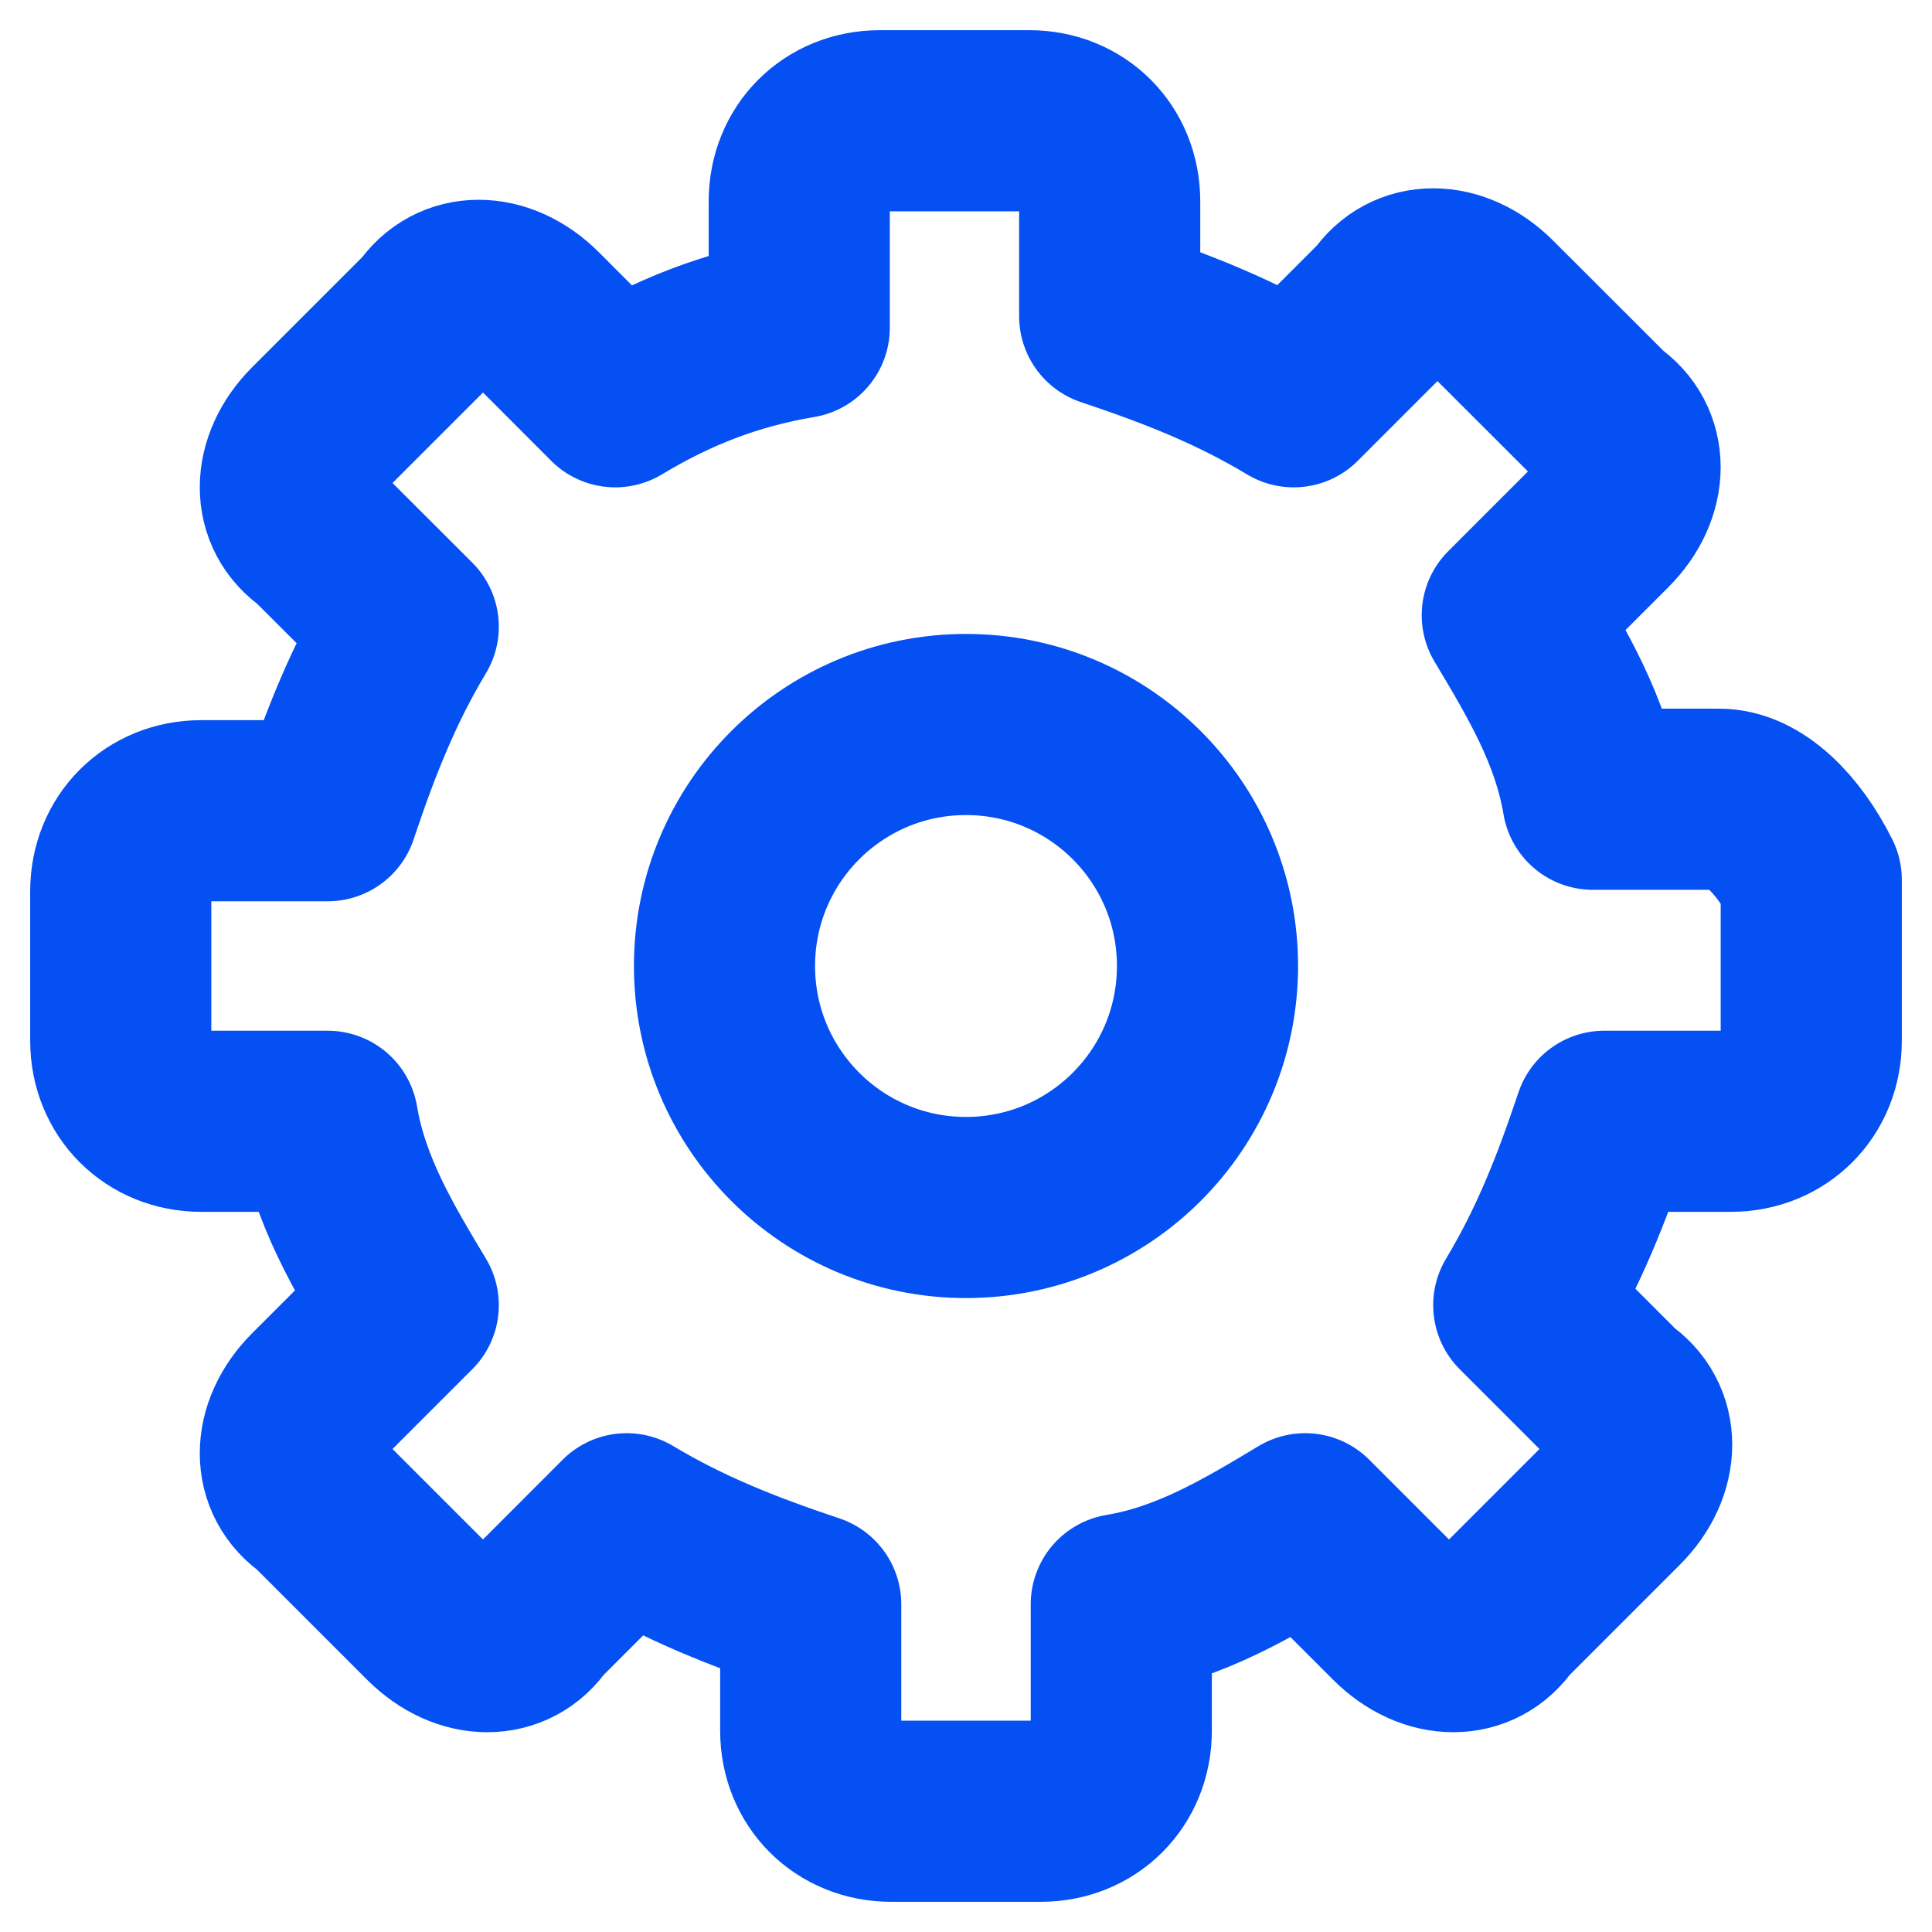
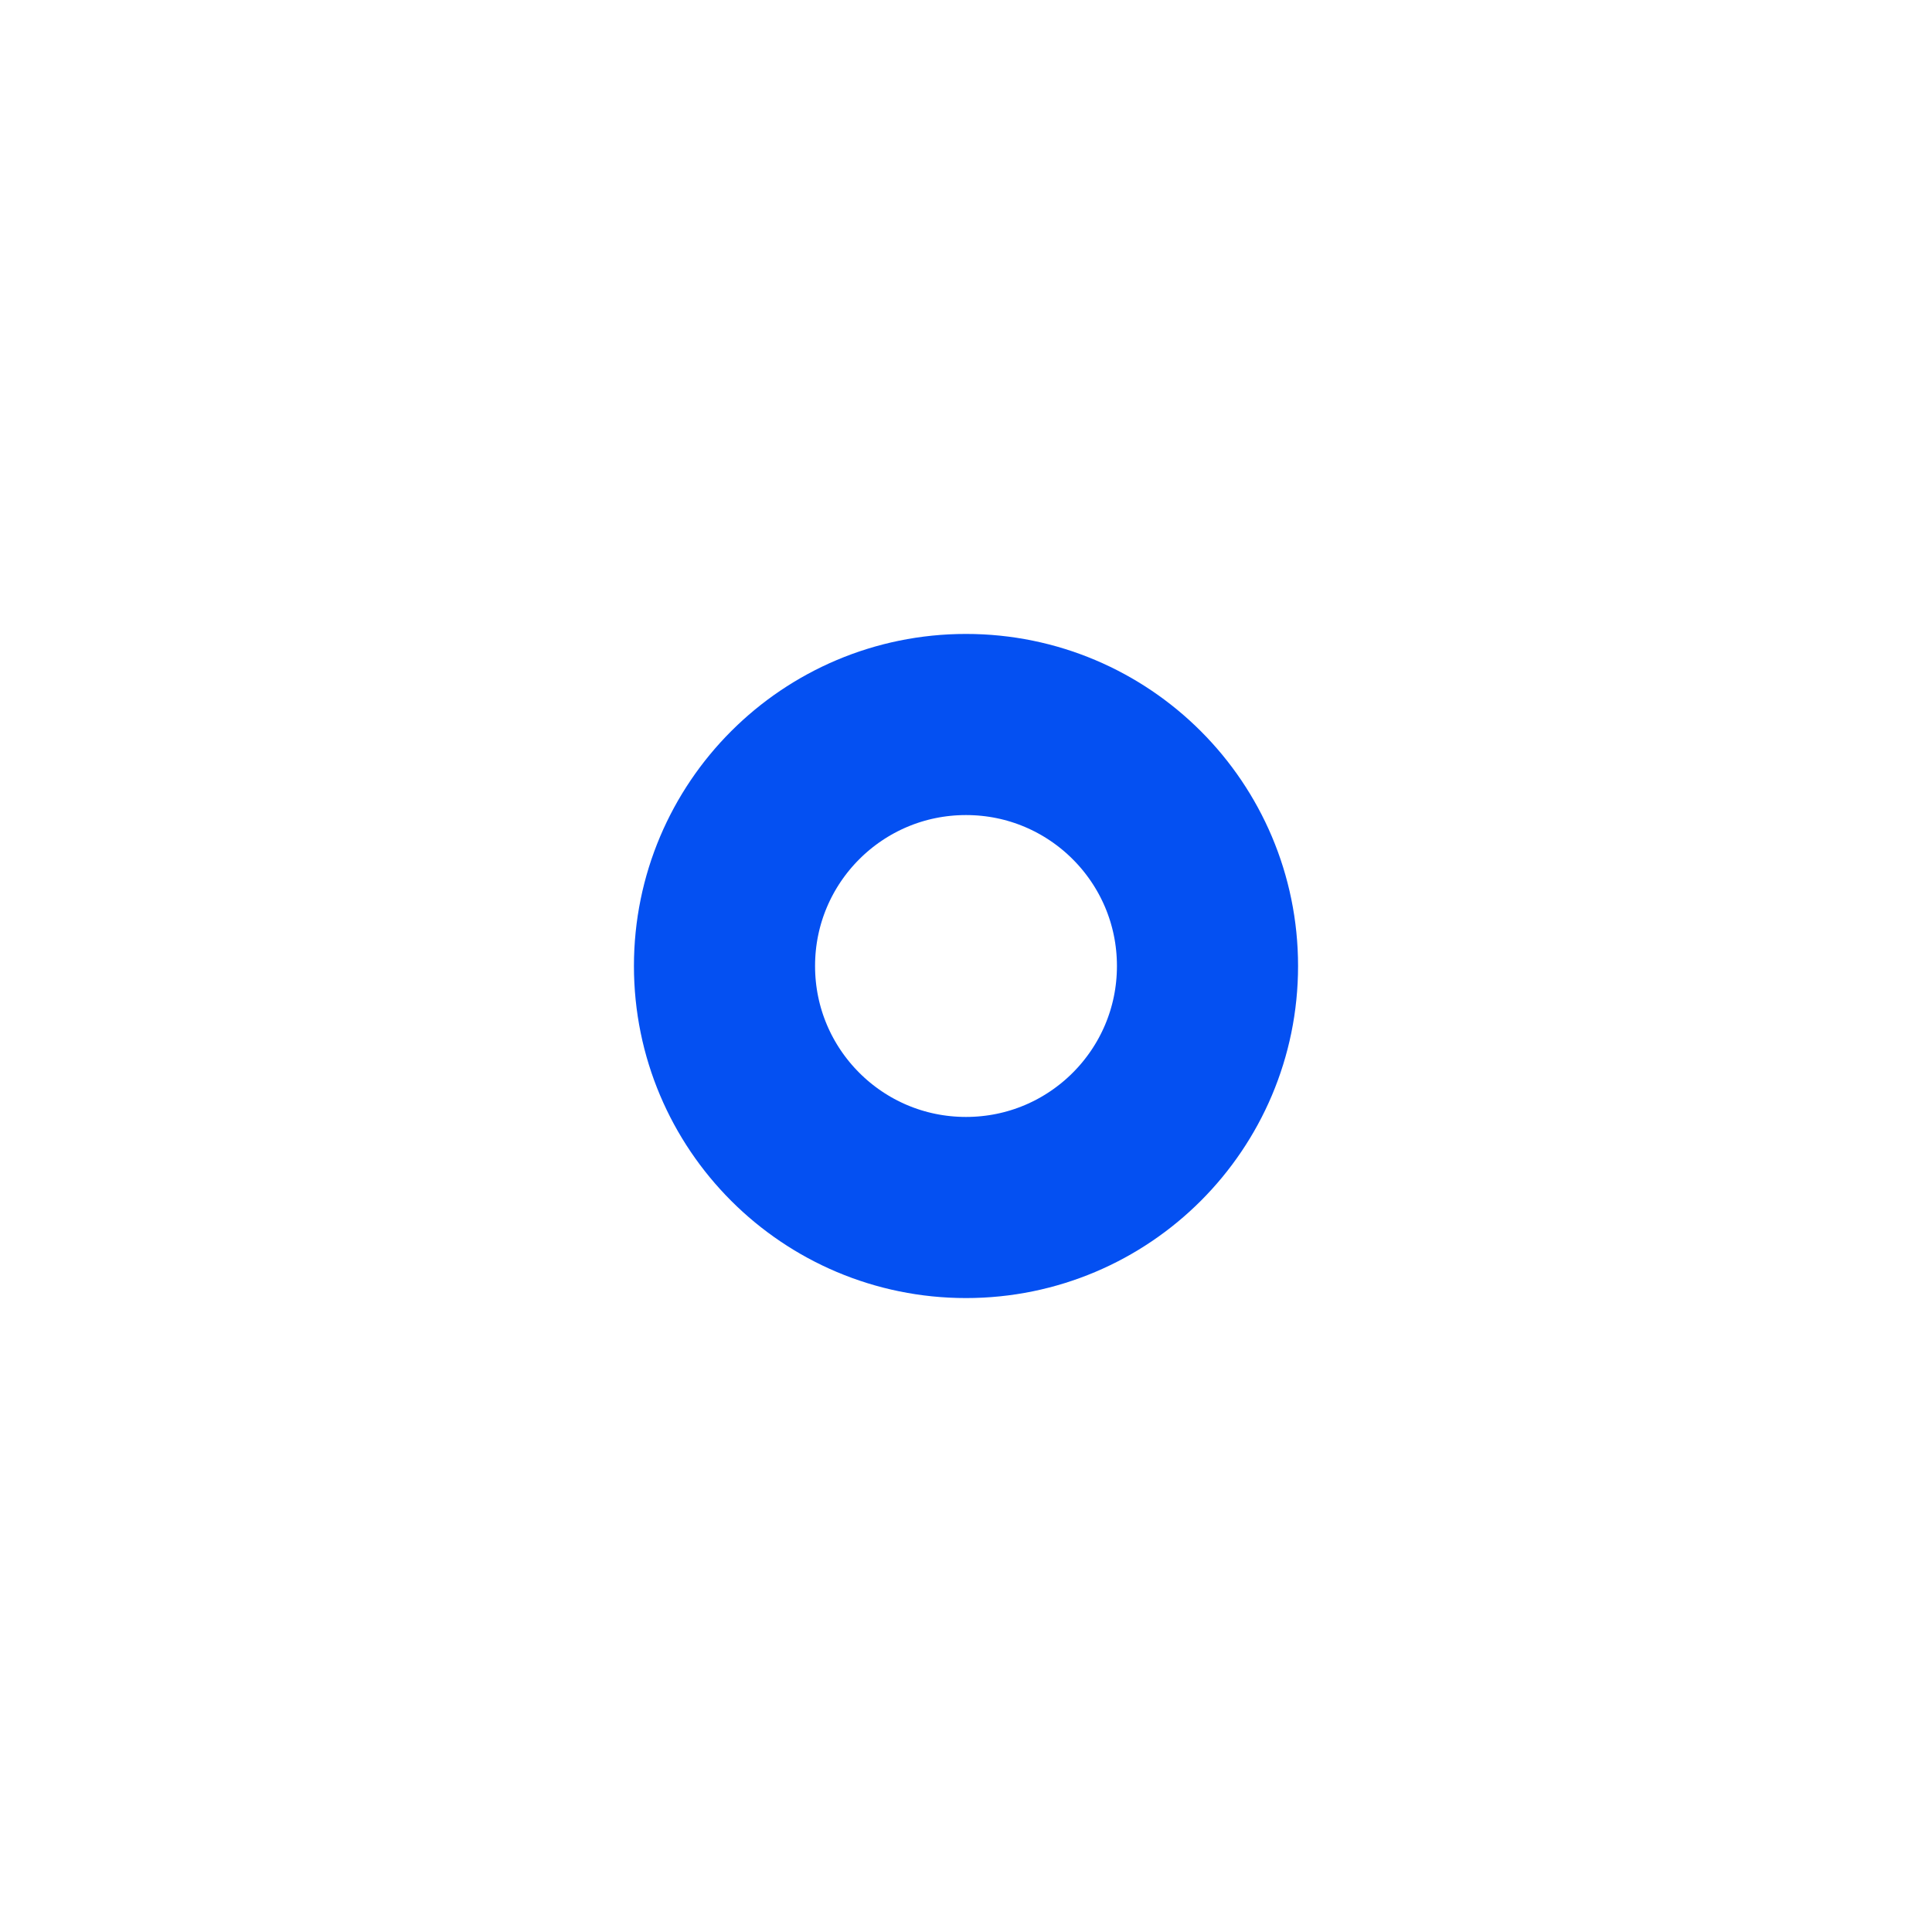
<svg xmlns="http://www.w3.org/2000/svg" width="16" height="16" viewBox="0 0 16 16" fill="none">
-   <path d="M14.238 6.619H13.191C13.095 6.048 12.809 5.571 12.524 5.095L13.286 4.333C13.571 4.048 13.571 3.667 13.286 3.476L12.333 2.524C12.048 2.238 11.667 2.238 11.476 2.524L10.714 3.286C10.238 3 9.762 2.81 9.19 2.619V1.667C9.19 1.286 8.905 1 8.524 1H7.286C6.905 1 6.619 1.286 6.619 1.667V2.714C6.048 2.81 5.571 3 5.095 3.286L4.429 2.619C4.143 2.333 3.762 2.333 3.571 2.619L2.619 3.571C2.333 3.857 2.333 4.238 2.619 4.429L3.381 5.19C3.095 5.667 2.905 6.143 2.714 6.714H1.667C1.286 6.714 1 7 1 7.381V8.619C1 9 1.286 9.286 1.667 9.286H2.714C2.81 9.857 3.095 10.333 3.381 10.809L2.619 11.571C2.333 11.857 2.333 12.238 2.619 12.429L3.571 13.381C3.857 13.667 4.238 13.667 4.429 13.381L5.19 12.619C5.667 12.905 6.143 13.095 6.714 13.286V14.333C6.714 14.714 7 15 7.381 15H8.619C9 15 9.286 14.714 9.286 14.333V13.286C9.857 13.191 10.333 12.905 10.809 12.619L11.571 13.381C11.857 13.667 12.238 13.667 12.429 13.381L13.381 12.429C13.667 12.143 13.667 11.762 13.381 11.571L12.619 10.809C12.905 10.333 13.095 9.857 13.286 9.286H14.333C14.714 9.286 15 9 15 8.619V7.286C14.809 6.905 14.524 6.619 14.238 6.619Z" stroke="#0450F2" stroke-width="1.5" stroke-miterlimit="10" stroke-linecap="round" stroke-linejoin="round" />
  <path d="M8 10C9.105 10 10 9.105 10 8C10 6.895 9.105 6 8 6C6.895 6 6 6.895 6 8C6 9.105 6.895 10 8 10Z" stroke="#0450F2" stroke-width="1.5" stroke-miterlimit="10" stroke-linecap="round" stroke-linejoin="round" />
</svg>